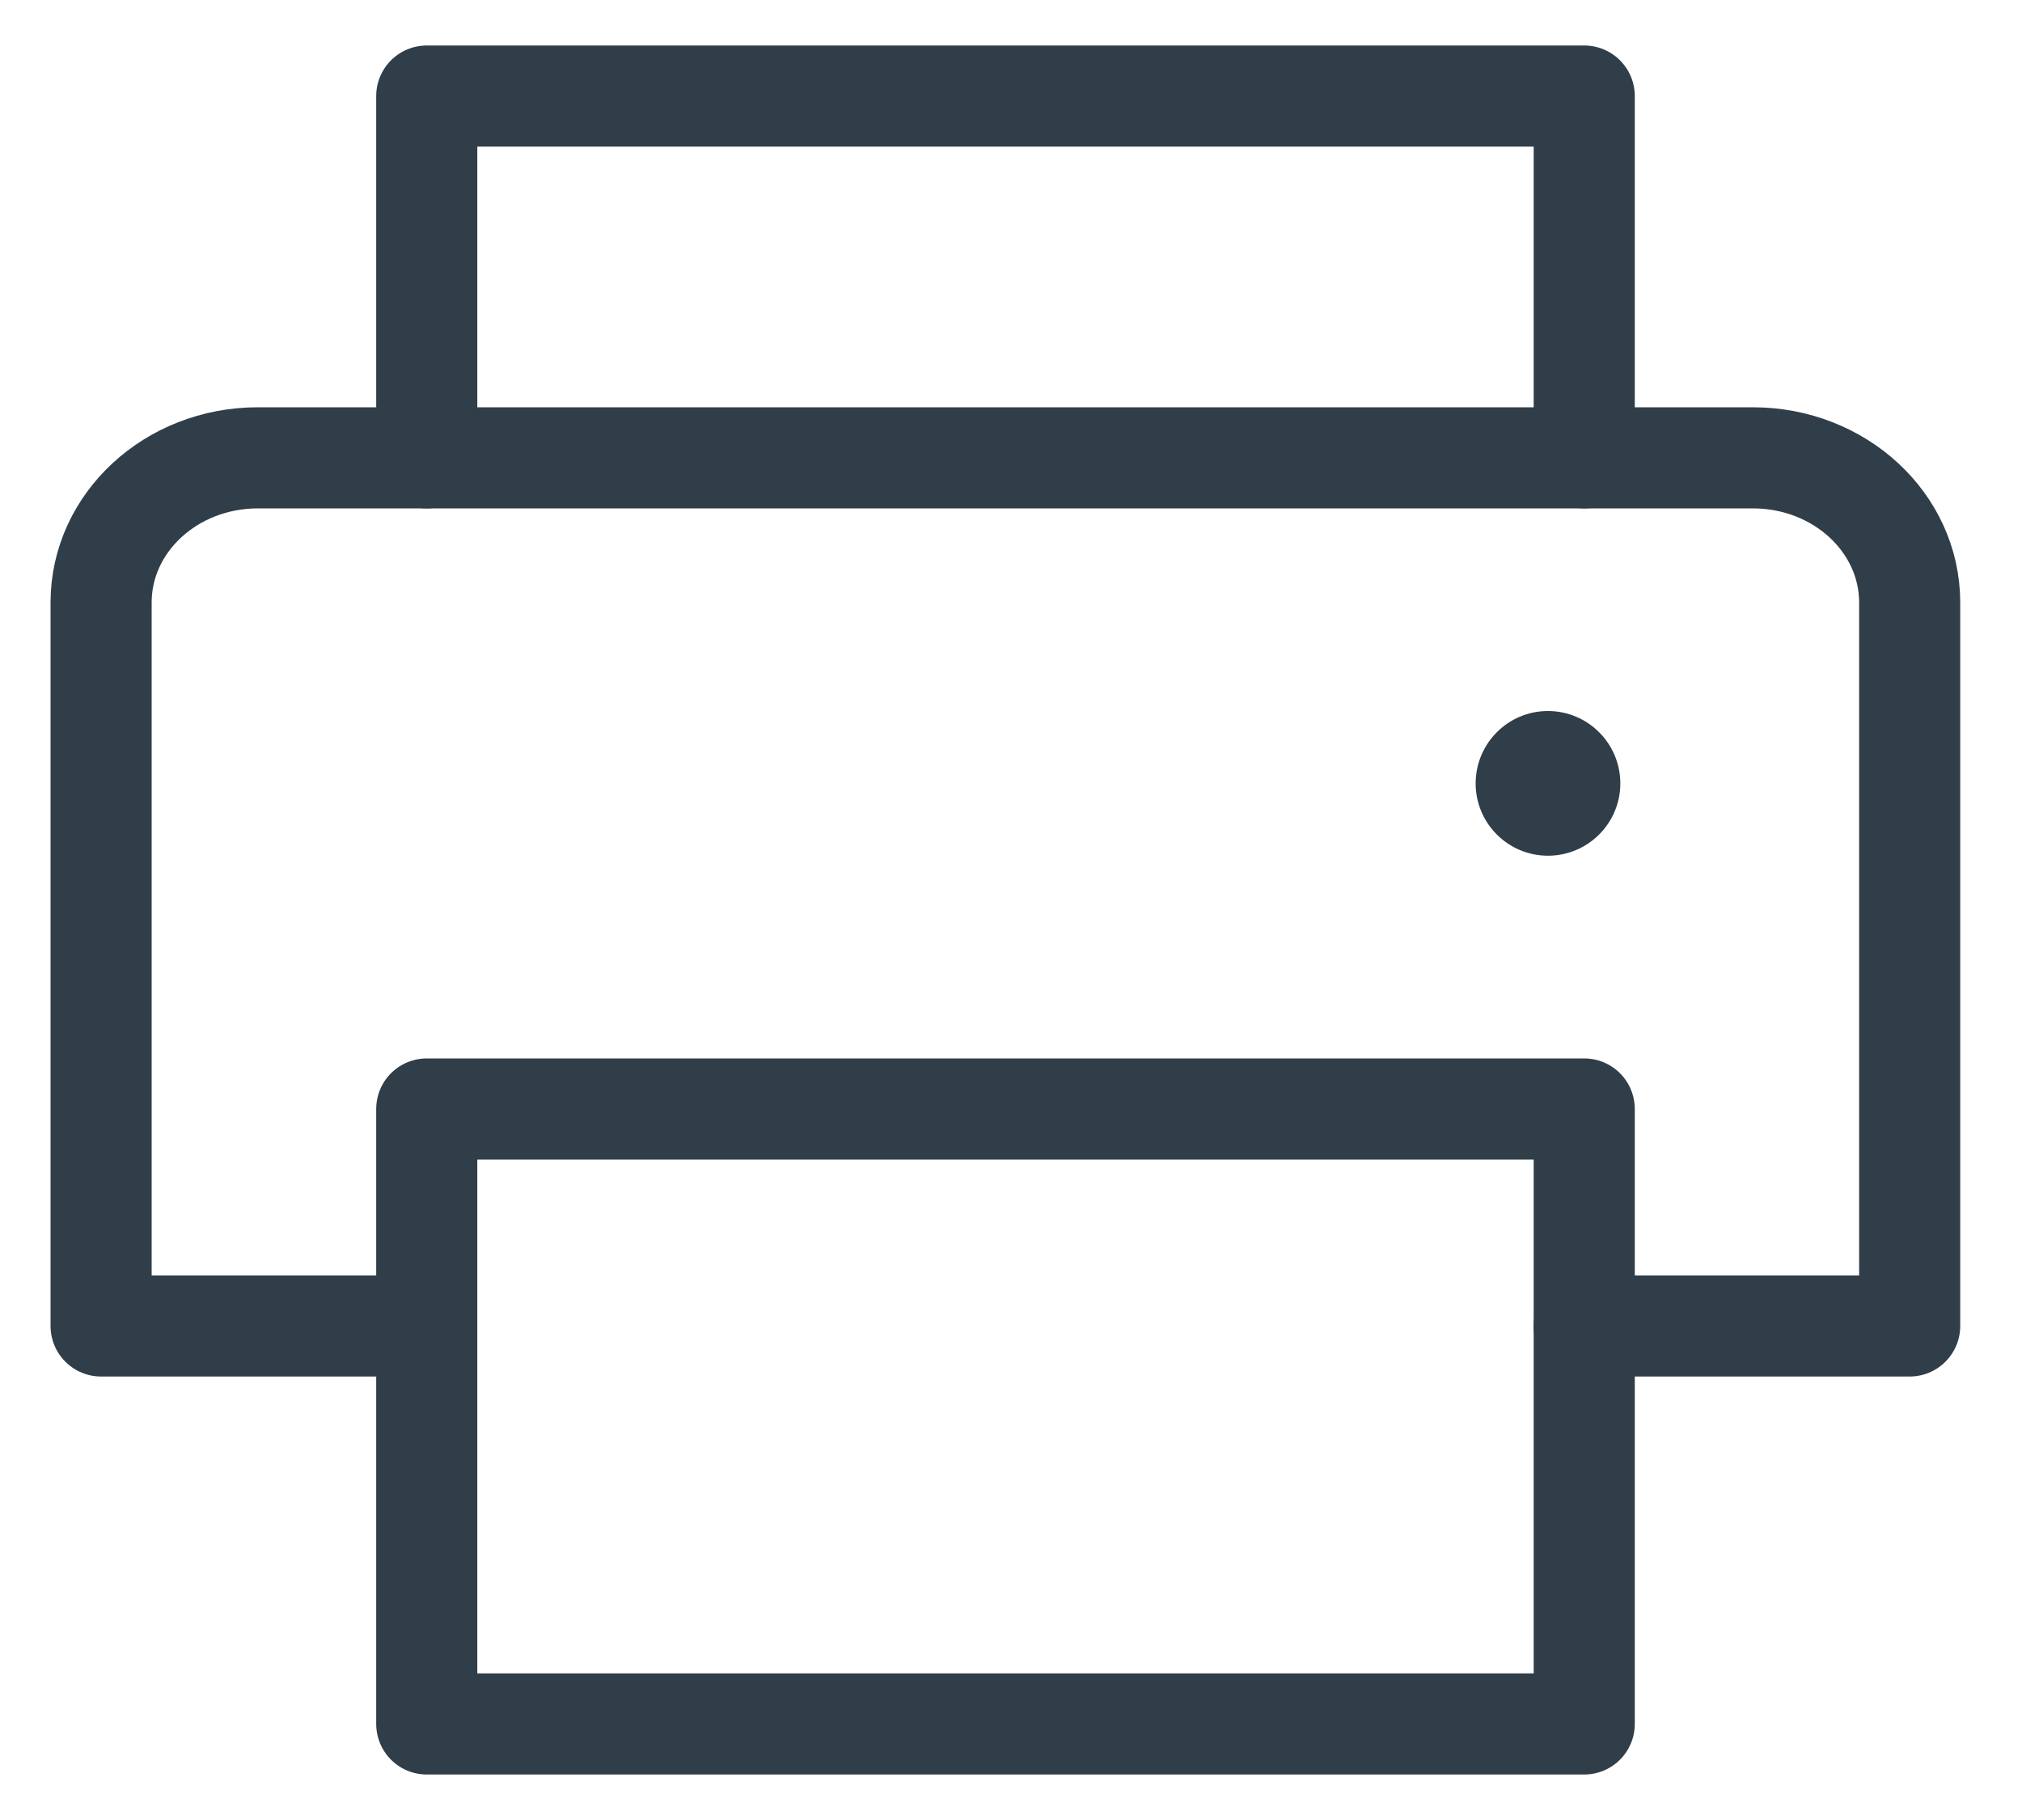
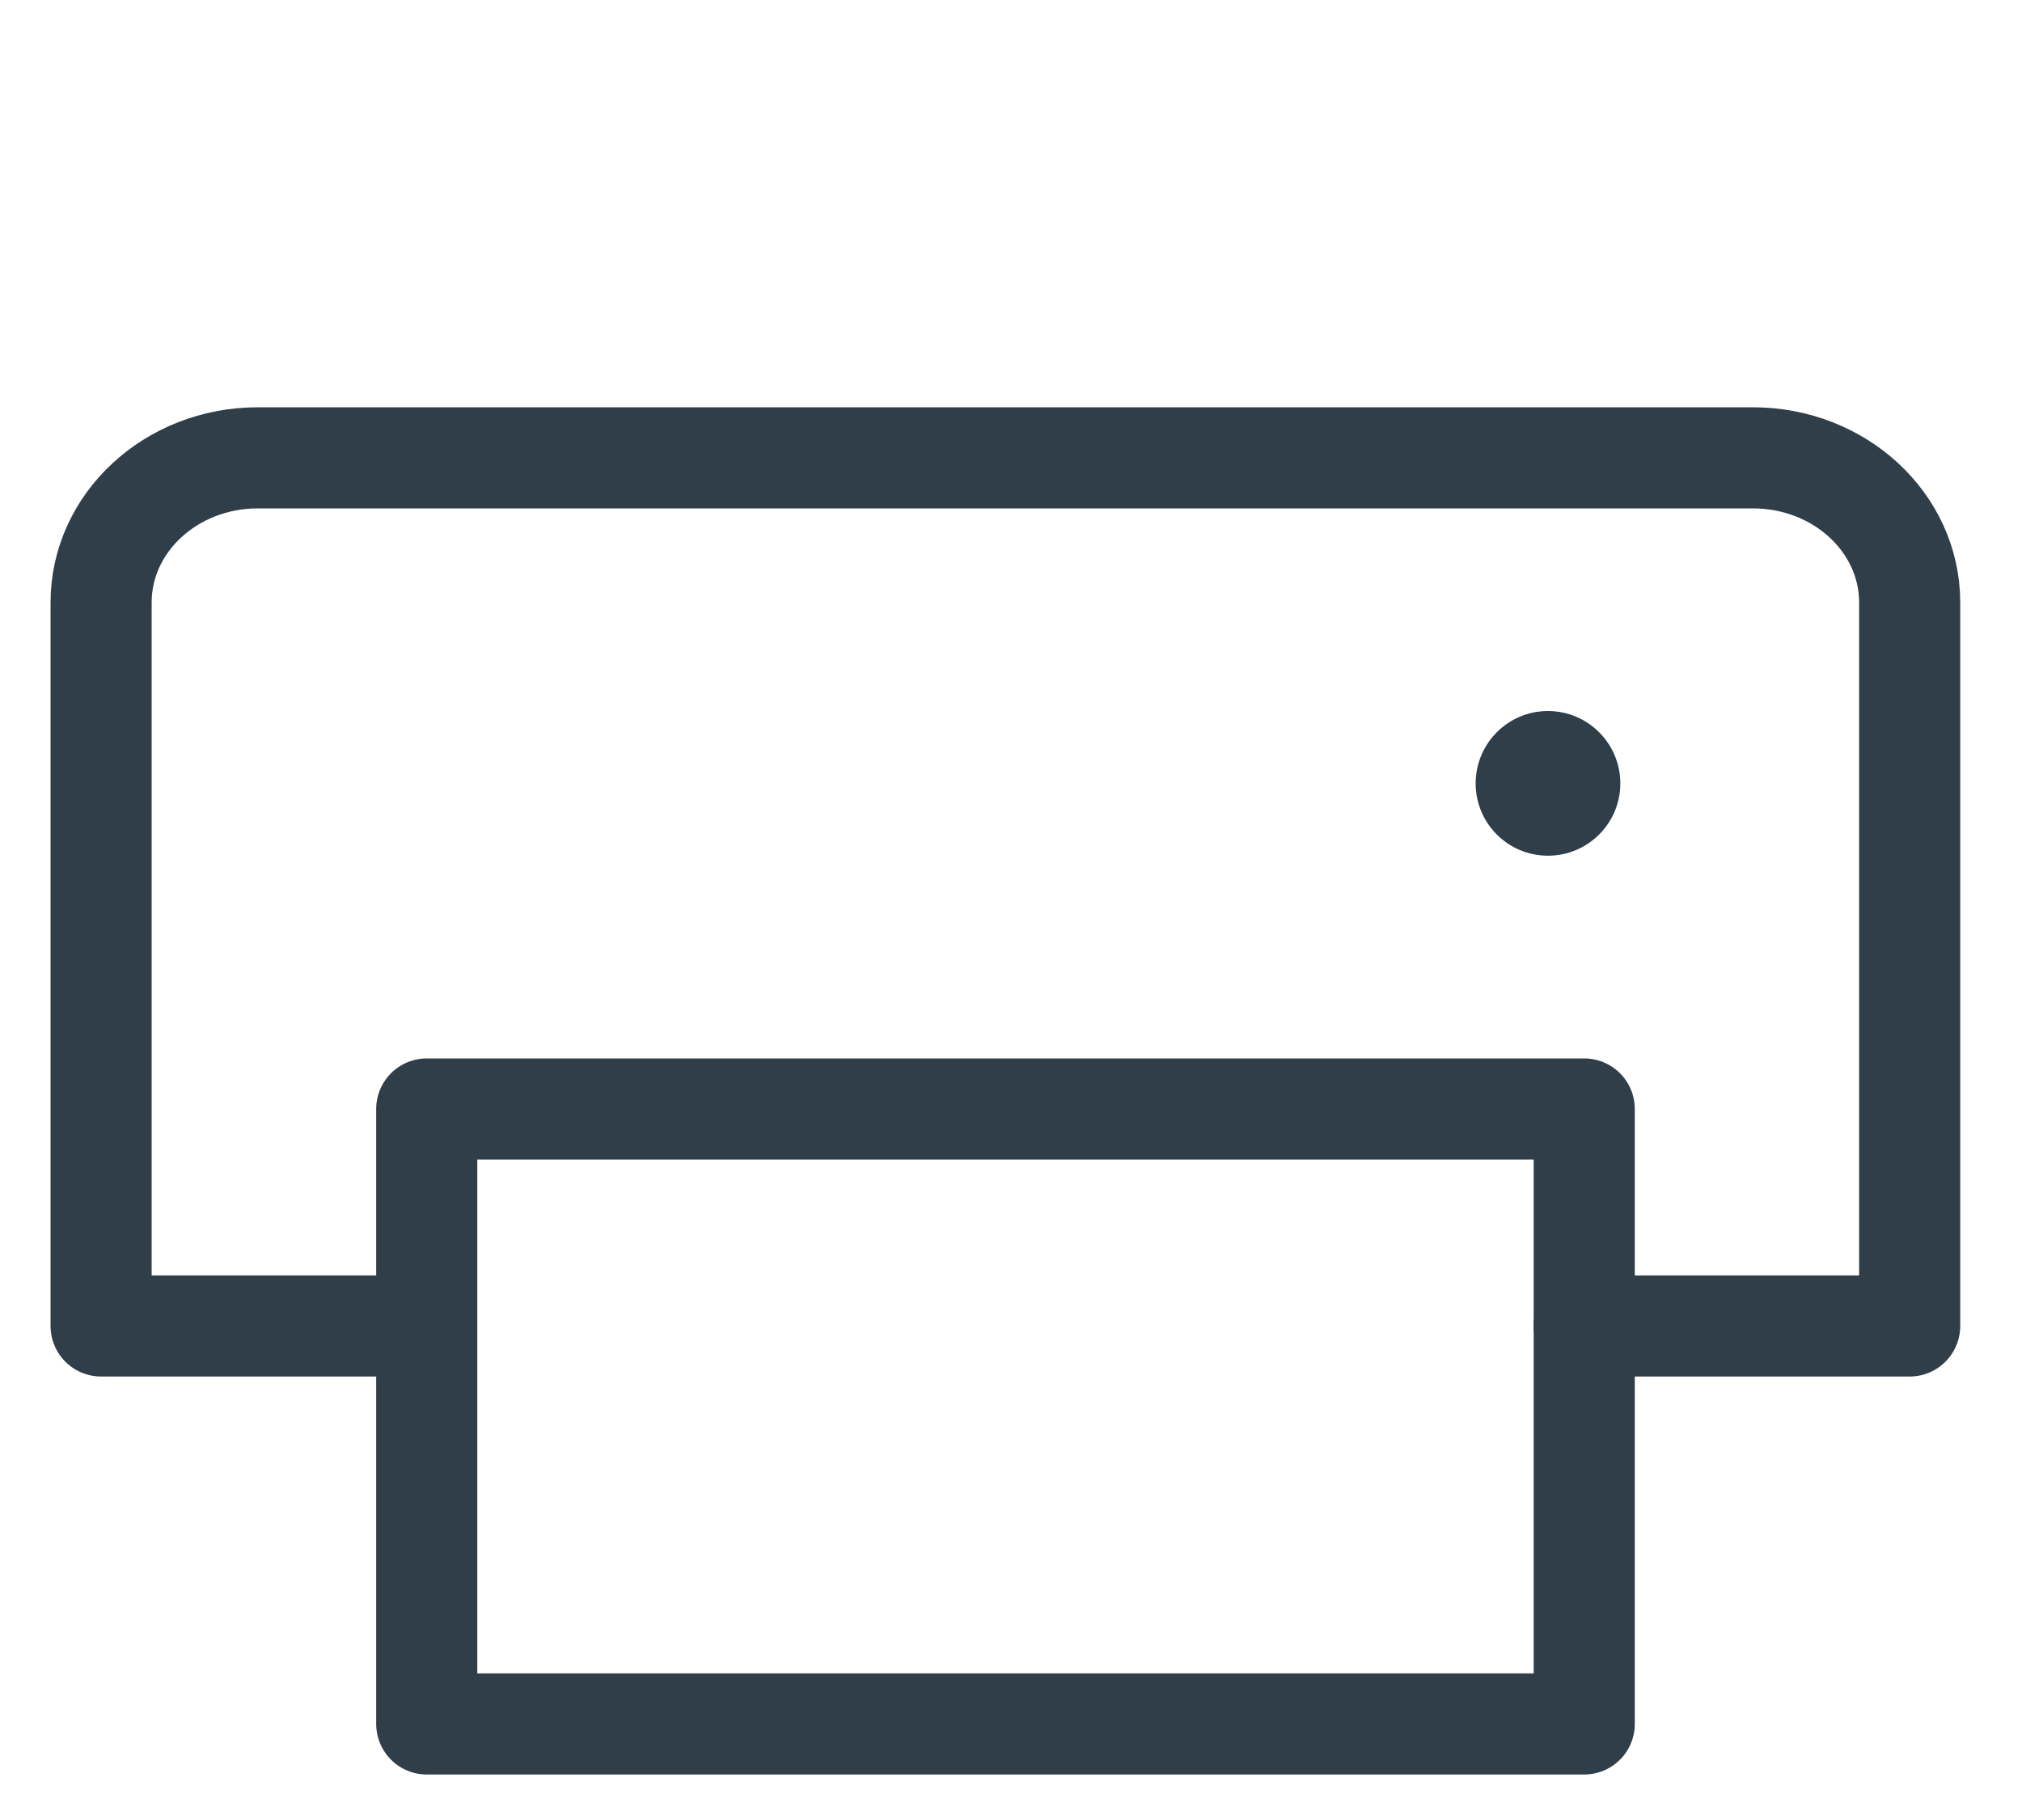
<svg xmlns="http://www.w3.org/2000/svg" width="20" height="18" viewBox="0 0 20 18" fill="none">
-   <path d="M4.221 4.528V0.95H15.67V4.528" stroke="#303E49" stroke-linecap="round" stroke-linejoin="round" />
  <path d="M15.67 10.968H4.221V17.05H15.67V10.968Z" stroke="#303E49" stroke-linecap="round" stroke-linejoin="round" />
  <path d="M4.22 13.114H1V5.959C1 5.169 1.694 4.528 2.55 4.528H17.338C18.195 4.528 18.889 5.169 18.889 5.959V13.114H15.669" stroke="#303E49" stroke-linecap="round" stroke-linejoin="round" />
  <path d="M15.311 8.463C15.706 8.463 16.027 8.143 16.027 7.748C16.027 7.353 15.706 7.032 15.311 7.032C14.916 7.032 14.596 7.353 14.596 7.748C14.596 8.143 14.916 8.463 15.311 8.463Z" fill="#303E49" />
</svg>